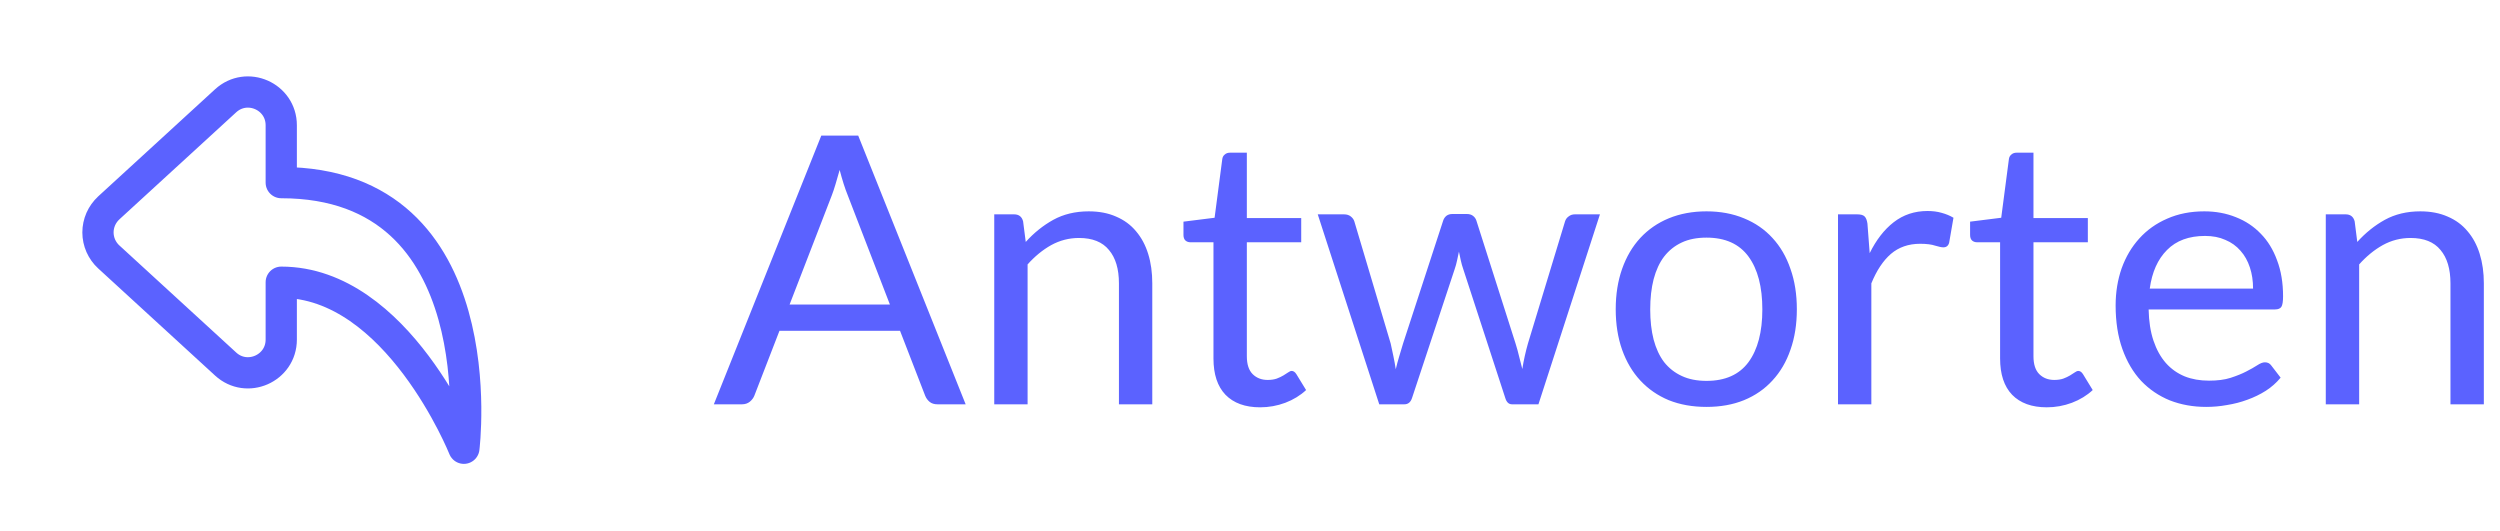
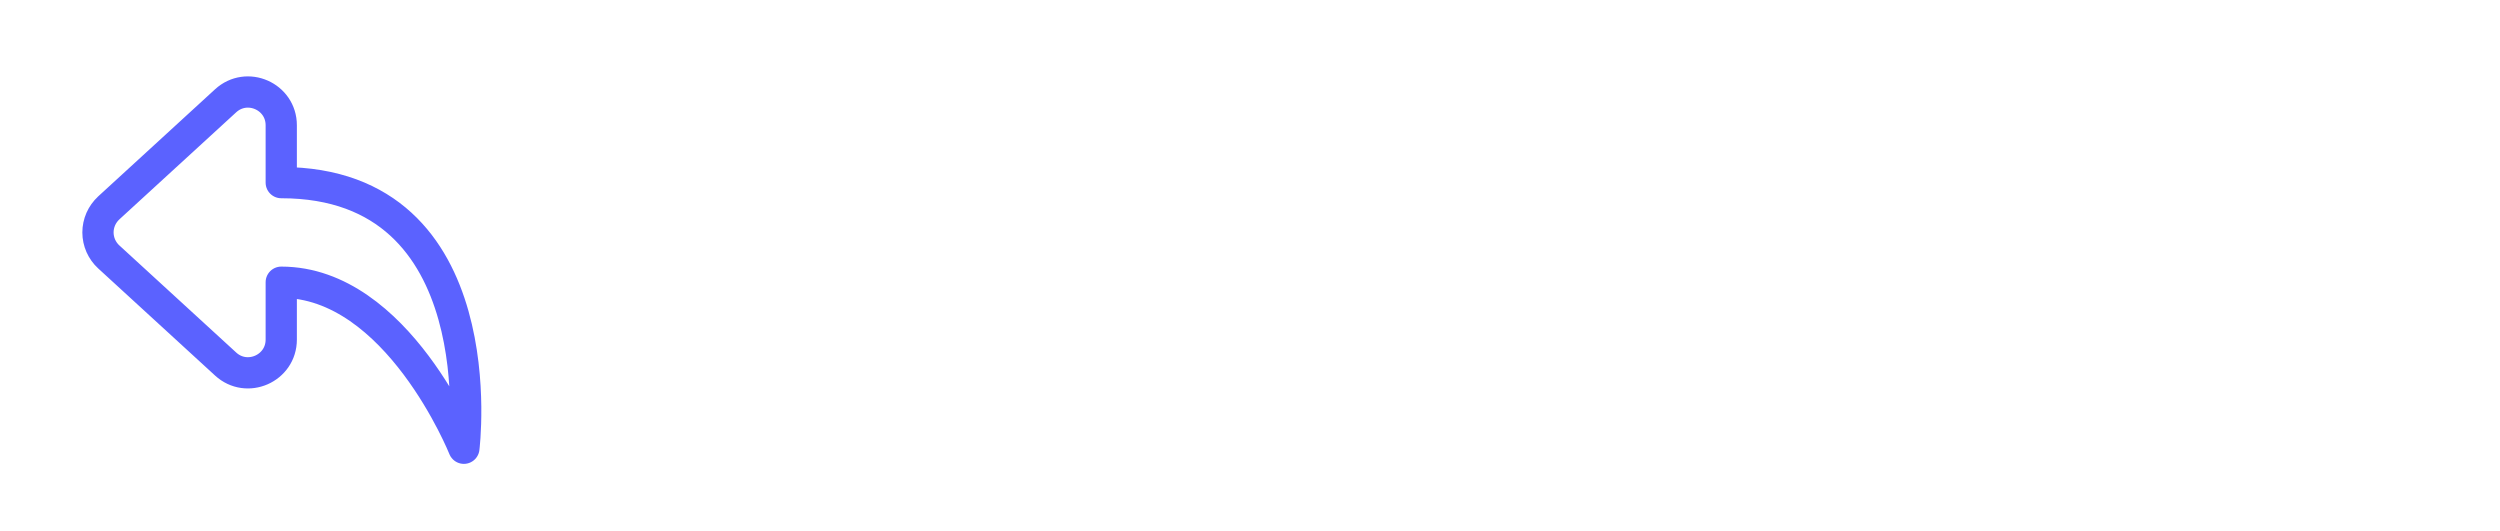
<svg xmlns="http://www.w3.org/2000/svg" width="80" height="17" viewBox="0 0 80 17" fill="none">
  <path d="M3.479 6.654L7.219 3.226C7.901 2.601 9 3.084 9 4.009V5.844C15.906 5.844 14.844 14.344 14.844 14.344C14.844 14.344 12.719 9.031 9 9.031V10.866C9 11.79 7.901 12.274 7.22 11.649L3.48 8.221C3.371 8.121 3.285 8 3.225 7.865C3.166 7.73 3.135 7.585 3.135 7.437C3.135 7.29 3.166 7.145 3.225 7.01C3.285 6.875 3.371 6.754 3.48 6.654" stroke="#5B62FF" stroke-linecap="round" stroke-linejoin="round" />
-   <path d="M30.901 12.938H30.001C29.897 12.938 29.813 12.912 29.749 12.86C29.685 12.807 29.637 12.742 29.605 12.662L28.801 10.585H24.943L24.139 12.662C24.111 12.733 24.063 12.797 23.995 12.854C23.927 12.909 23.843 12.938 23.743 12.938H22.843L26.281 4.34H27.463L30.901 12.938ZM25.267 9.745H28.477L27.127 6.247C27.039 6.032 26.953 5.761 26.869 5.438C26.825 5.601 26.781 5.753 26.737 5.894C26.697 6.029 26.657 6.149 26.617 6.253L25.267 9.745ZM31.816 12.938V6.859H32.452C32.603 6.859 32.7 6.934 32.739 7.082L32.824 7.742C33.087 7.449 33.382 7.213 33.706 7.034C34.033 6.854 34.411 6.763 34.84 6.763C35.172 6.763 35.464 6.819 35.715 6.931C35.971 7.04 36.184 7.196 36.352 7.399C36.523 7.599 36.654 7.841 36.742 8.126C36.83 8.409 36.873 8.723 36.873 9.068V12.938H35.806V9.068C35.806 8.607 35.7 8.252 35.487 8C35.279 7.744 34.959 7.615 34.528 7.615C34.212 7.615 33.916 7.691 33.639 7.843C33.367 7.995 33.115 8.201 32.883 8.461V12.938H31.816ZM40.325 13.034C39.845 13.034 39.475 12.899 39.215 12.632C38.959 12.364 38.831 11.977 38.831 11.473V7.753H38.099C38.035 7.753 37.981 7.736 37.937 7.699C37.893 7.66 37.871 7.599 37.871 7.519V7.093L38.867 6.968L39.113 5.09C39.121 5.029 39.147 4.981 39.191 4.946C39.235 4.905 39.291 4.886 39.359 4.886H39.899V6.979H41.639V7.753H39.899V11.402C39.899 11.658 39.961 11.848 40.085 11.972C40.209 12.095 40.369 12.158 40.565 12.158C40.677 12.158 40.773 12.143 40.853 12.116C40.937 12.084 41.009 12.05 41.069 12.014C41.129 11.977 41.179 11.945 41.219 11.918C41.263 11.886 41.301 11.87 41.333 11.87C41.389 11.87 41.439 11.903 41.483 11.972L41.795 12.482C41.611 12.653 41.389 12.79 41.129 12.889C40.869 12.986 40.601 13.034 40.325 13.034ZM42.168 6.859H43.008C43.096 6.859 43.168 6.881 43.224 6.926C43.28 6.97 43.318 7.021 43.338 7.082L44.502 10.993C44.534 11.137 44.564 11.277 44.592 11.414C44.62 11.546 44.644 11.68 44.664 11.816C44.696 11.68 44.732 11.546 44.772 11.414C44.812 11.277 44.854 11.137 44.898 10.993L46.182 7.058C46.202 6.997 46.236 6.947 46.284 6.907C46.336 6.867 46.4 6.848 46.476 6.848H46.938C47.018 6.848 47.084 6.867 47.136 6.907C47.188 6.947 47.224 6.997 47.244 7.058L48.498 10.993C48.542 11.133 48.58 11.271 48.612 11.408C48.648 11.543 48.682 11.678 48.714 11.809C48.734 11.678 48.76 11.54 48.792 11.396C48.824 11.252 48.858 11.117 48.894 10.993L50.082 7.082C50.102 7.018 50.14 6.965 50.196 6.926C50.252 6.881 50.318 6.859 50.394 6.859H51.198L49.23 12.938H48.384C48.28 12.938 48.208 12.87 48.168 12.733L46.824 8.611C46.792 8.52 46.766 8.428 46.746 8.335C46.726 8.239 46.706 8.146 46.686 8.053C46.666 8.146 46.646 8.239 46.626 8.335C46.606 8.431 46.58 8.525 46.548 8.617L45.186 12.733C45.142 12.87 45.06 12.938 44.94 12.938H44.136L42.168 6.859ZM54.608 6.763C55.051 6.763 55.452 6.838 55.807 6.986C56.167 7.133 56.471 7.343 56.719 7.615C56.971 7.888 57.163 8.217 57.295 8.605C57.431 8.989 57.499 9.419 57.499 9.896C57.499 10.376 57.431 10.807 57.295 11.191C57.163 11.575 56.971 11.903 56.719 12.175C56.471 12.447 56.167 12.658 55.807 12.806C55.452 12.95 55.051 13.021 54.608 13.021C54.163 13.021 53.761 12.95 53.401 12.806C53.045 12.658 52.742 12.447 52.489 12.175C52.237 11.903 52.044 11.575 51.907 11.191C51.772 10.807 51.703 10.376 51.703 9.896C51.703 9.419 51.772 8.989 51.907 8.605C52.044 8.217 52.237 7.888 52.489 7.615C52.742 7.343 53.045 7.133 53.401 6.986C53.761 6.838 54.163 6.763 54.608 6.763ZM54.608 12.188C55.208 12.188 55.656 11.988 55.952 11.588C56.248 11.184 56.395 10.621 56.395 9.902C56.395 9.178 56.248 8.614 55.952 8.21C55.656 7.806 55.208 7.604 54.608 7.604C54.303 7.604 54.039 7.655 53.816 7.76C53.592 7.864 53.404 8.014 53.252 8.21C53.103 8.405 52.992 8.648 52.916 8.935C52.843 9.22 52.807 9.541 52.807 9.902C52.807 10.261 52.843 10.584 52.916 10.867C52.992 11.152 53.103 11.392 53.252 11.588C53.404 11.78 53.592 11.928 53.816 12.031C54.039 12.136 54.303 12.188 54.608 12.188ZM58.816 12.938V6.859H59.428C59.544 6.859 59.623 6.881 59.667 6.926C59.712 6.97 59.742 7.045 59.758 7.154L59.83 8.101C60.038 7.678 60.294 7.348 60.597 7.112C60.906 6.872 61.266 6.752 61.678 6.752C61.846 6.752 61.998 6.771 62.133 6.811C62.27 6.848 62.395 6.899 62.511 6.968L62.373 7.766C62.346 7.865 62.283 7.915 62.188 7.915C62.132 7.915 62.045 7.897 61.929 7.862C61.813 7.822 61.651 7.801 61.444 7.801C61.072 7.801 60.76 7.91 60.508 8.126C60.26 8.341 60.051 8.655 59.883 9.068V12.938H58.816ZM65.497 13.034C65.017 13.034 64.647 12.899 64.387 12.632C64.131 12.364 64.003 11.977 64.003 11.473V7.753H63.271C63.207 7.753 63.153 7.736 63.109 7.699C63.065 7.66 63.043 7.599 63.043 7.519V7.093L64.039 6.968L64.285 5.09C64.293 5.029 64.319 4.981 64.363 4.946C64.407 4.905 64.463 4.886 64.531 4.886H65.071V6.979H66.811V7.753H65.071V11.402C65.071 11.658 65.133 11.848 65.257 11.972C65.381 12.095 65.541 12.158 65.737 12.158C65.849 12.158 65.945 12.143 66.025 12.116C66.109 12.084 66.181 12.05 66.241 12.014C66.301 11.977 66.351 11.945 66.391 11.918C66.435 11.886 66.473 11.87 66.505 11.87C66.561 11.87 66.611 11.903 66.655 11.972L66.967 12.482C66.783 12.653 66.561 12.79 66.301 12.889C66.041 12.986 65.773 13.034 65.497 13.034ZM70.538 6.763C70.902 6.763 71.238 6.825 71.546 6.949C71.854 7.069 72.12 7.245 72.344 7.478C72.568 7.705 72.742 7.989 72.866 8.329C72.994 8.665 73.058 9.05 73.058 9.482C73.058 9.649 73.04 9.761 73.004 9.818C72.968 9.873 72.9 9.902 72.8 9.902H68.756C68.764 10.286 68.816 10.62 68.912 10.903C69.008 11.188 69.14 11.425 69.308 11.617C69.476 11.806 69.676 11.947 69.908 12.043C70.14 12.136 70.4 12.181 70.688 12.181C70.956 12.181 71.186 12.152 71.378 12.091C71.574 12.027 71.742 11.96 71.882 11.887C72.022 11.816 72.138 11.749 72.23 11.69C72.326 11.626 72.408 11.594 72.476 11.594C72.564 11.594 72.632 11.627 72.68 11.695L72.98 12.085C72.848 12.245 72.69 12.386 72.506 12.505C72.322 12.621 72.124 12.717 71.912 12.793C71.704 12.87 71.488 12.925 71.264 12.961C71.04 13.002 70.818 13.021 70.598 13.021C70.178 13.021 69.79 12.951 69.434 12.812C69.082 12.668 68.776 12.46 68.516 12.188C68.26 11.912 68.06 11.572 67.916 11.168C67.772 10.764 67.7 10.3 67.7 9.775C67.7 9.351 67.764 8.956 67.892 8.588C68.024 8.22 68.212 7.902 68.456 7.633C68.7 7.362 68.998 7.149 69.35 6.997C69.702 6.841 70.098 6.763 70.538 6.763ZM70.562 7.55C70.046 7.55 69.64 7.699 69.344 8C69.048 8.296 68.864 8.707 68.792 9.236H72.098C72.098 8.988 72.064 8.761 71.996 8.557C71.928 8.35 71.828 8.171 71.696 8.024C71.564 7.872 71.402 7.755 71.21 7.676C71.022 7.591 70.806 7.55 70.562 7.55ZM74.425 12.938V6.859H75.061C75.213 6.859 75.309 6.934 75.349 7.082L75.433 7.742C75.697 7.449 75.991 7.213 76.315 7.034C76.643 6.854 77.021 6.763 77.449 6.763C77.781 6.763 78.073 6.819 78.325 6.931C78.581 7.04 78.793 7.196 78.961 7.399C79.133 7.599 79.263 7.841 79.351 8.126C79.439 8.409 79.483 8.723 79.483 9.068V12.938H78.415V9.068C78.415 8.607 78.309 8.252 78.097 8C77.889 7.744 77.569 7.615 77.137 7.615C76.821 7.615 76.525 7.691 76.249 7.843C75.977 7.995 75.725 8.201 75.493 8.461V12.938H74.425Z" fill="#5B62FF" />
</svg>